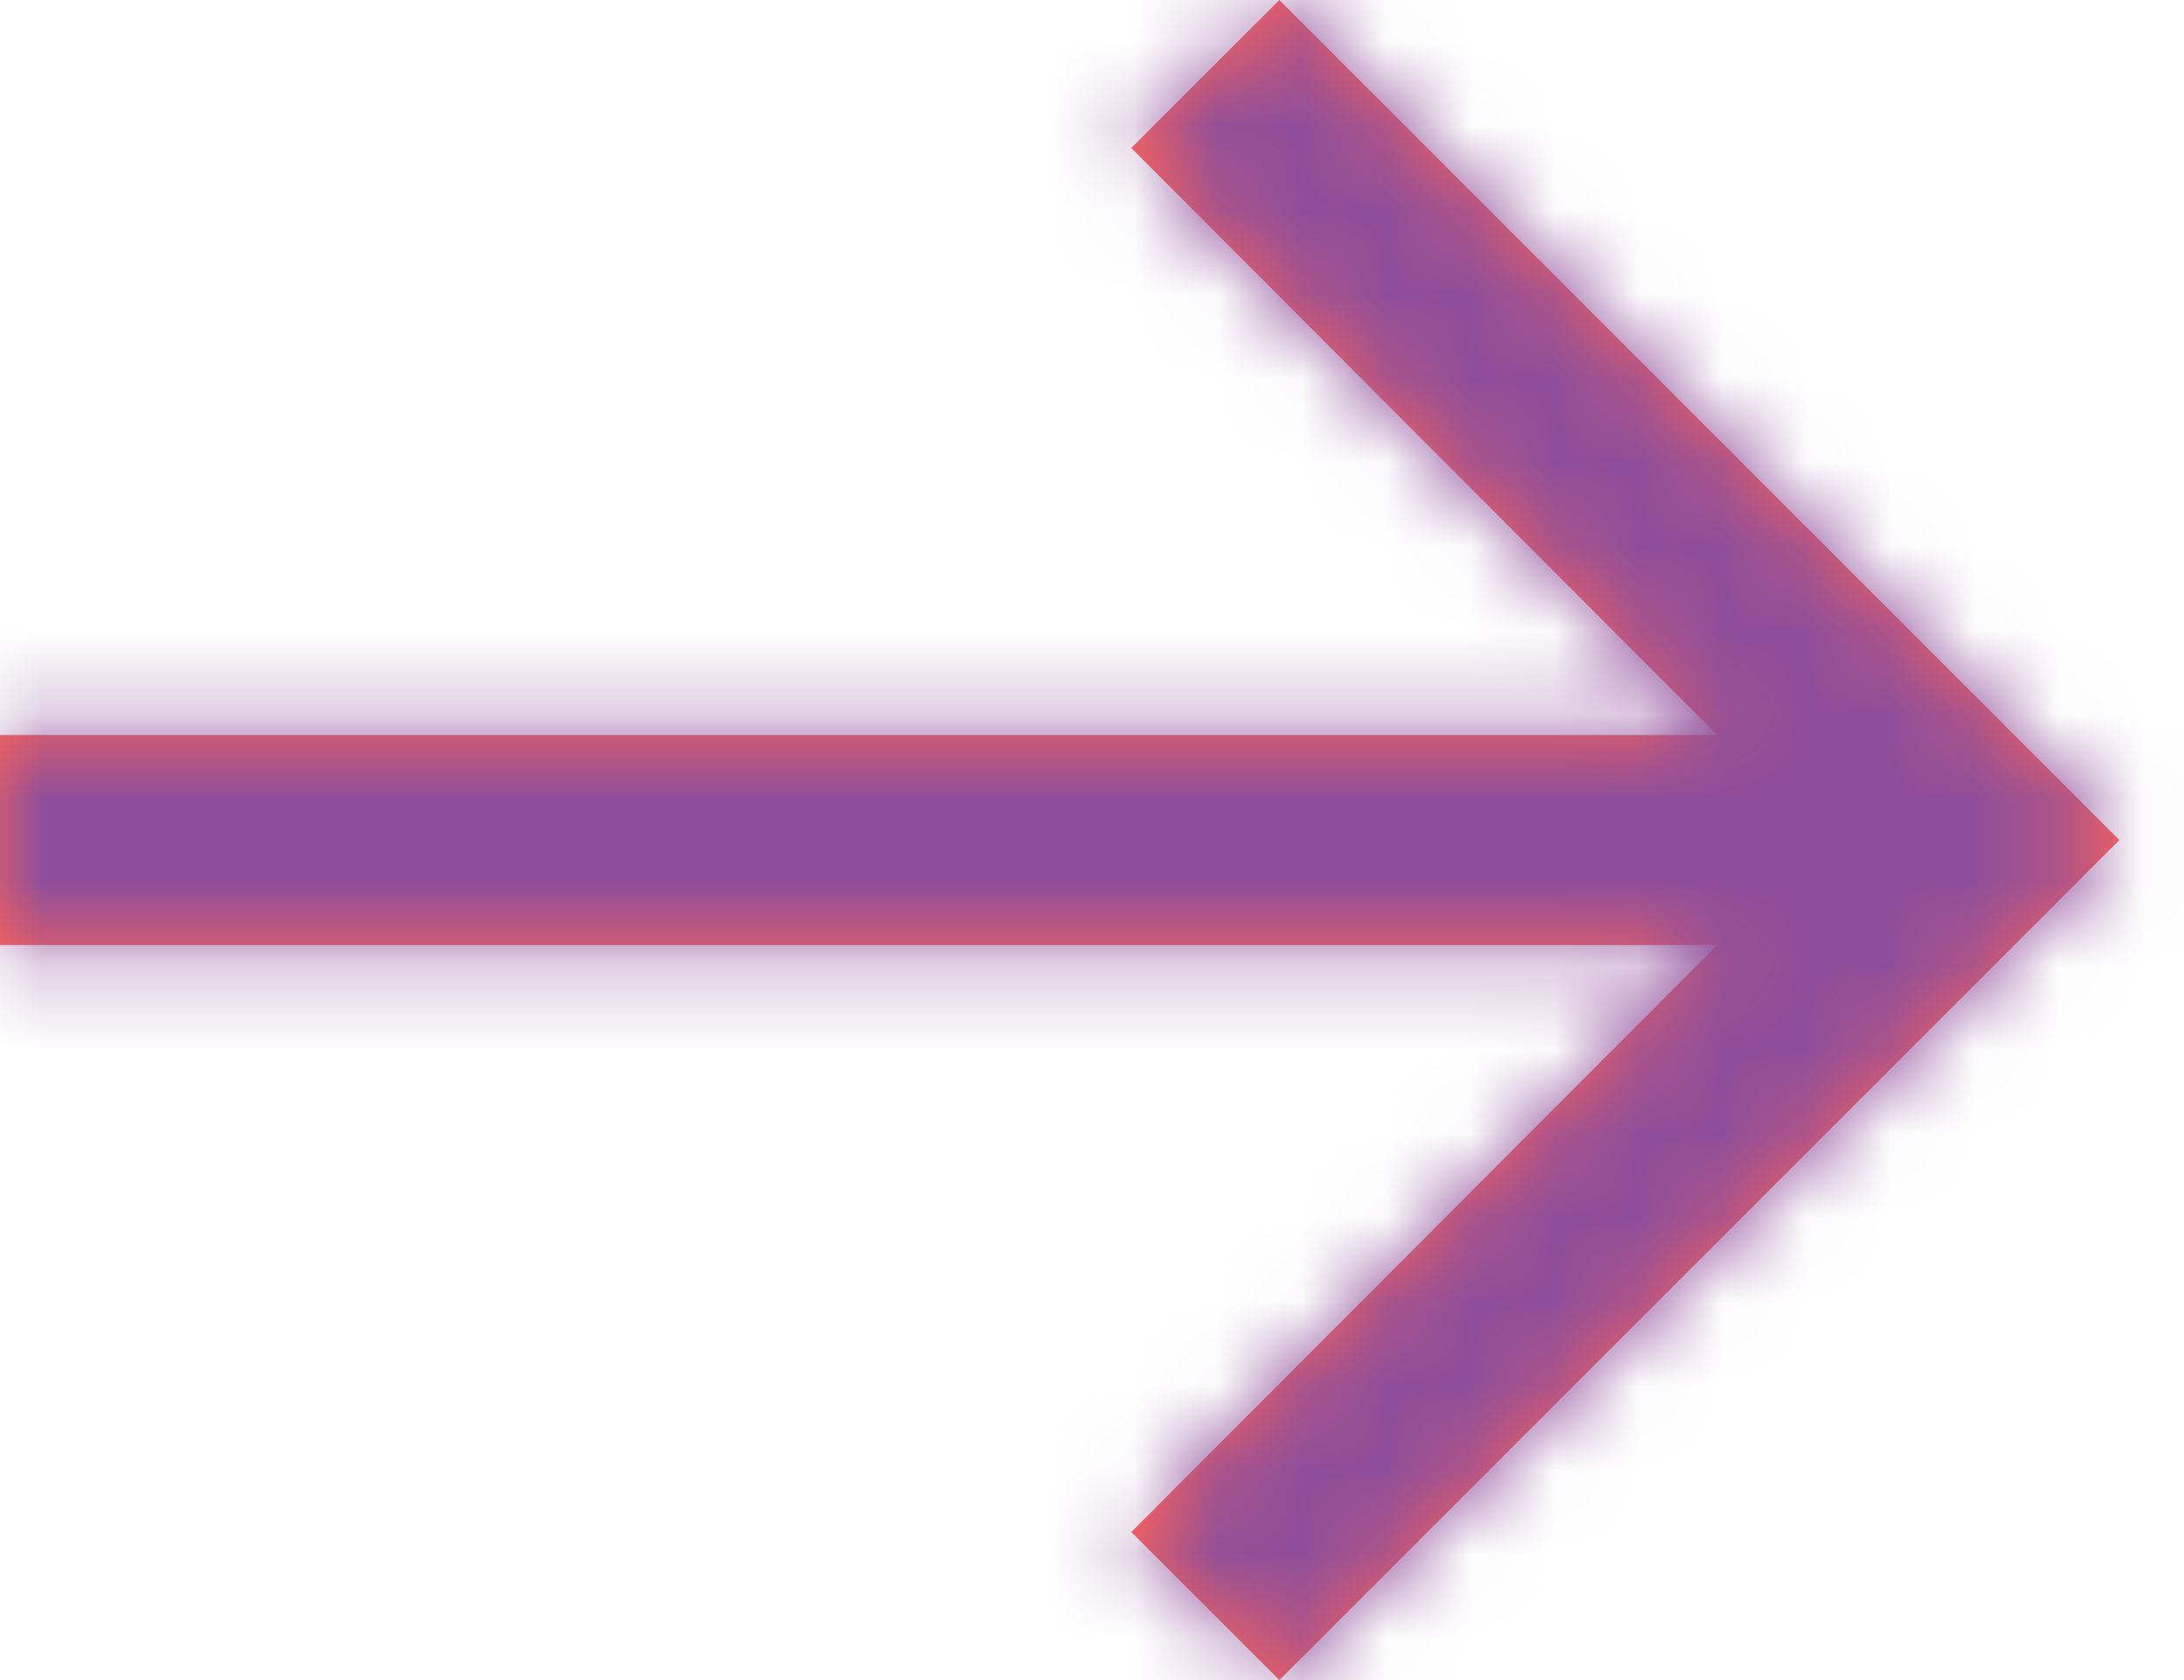
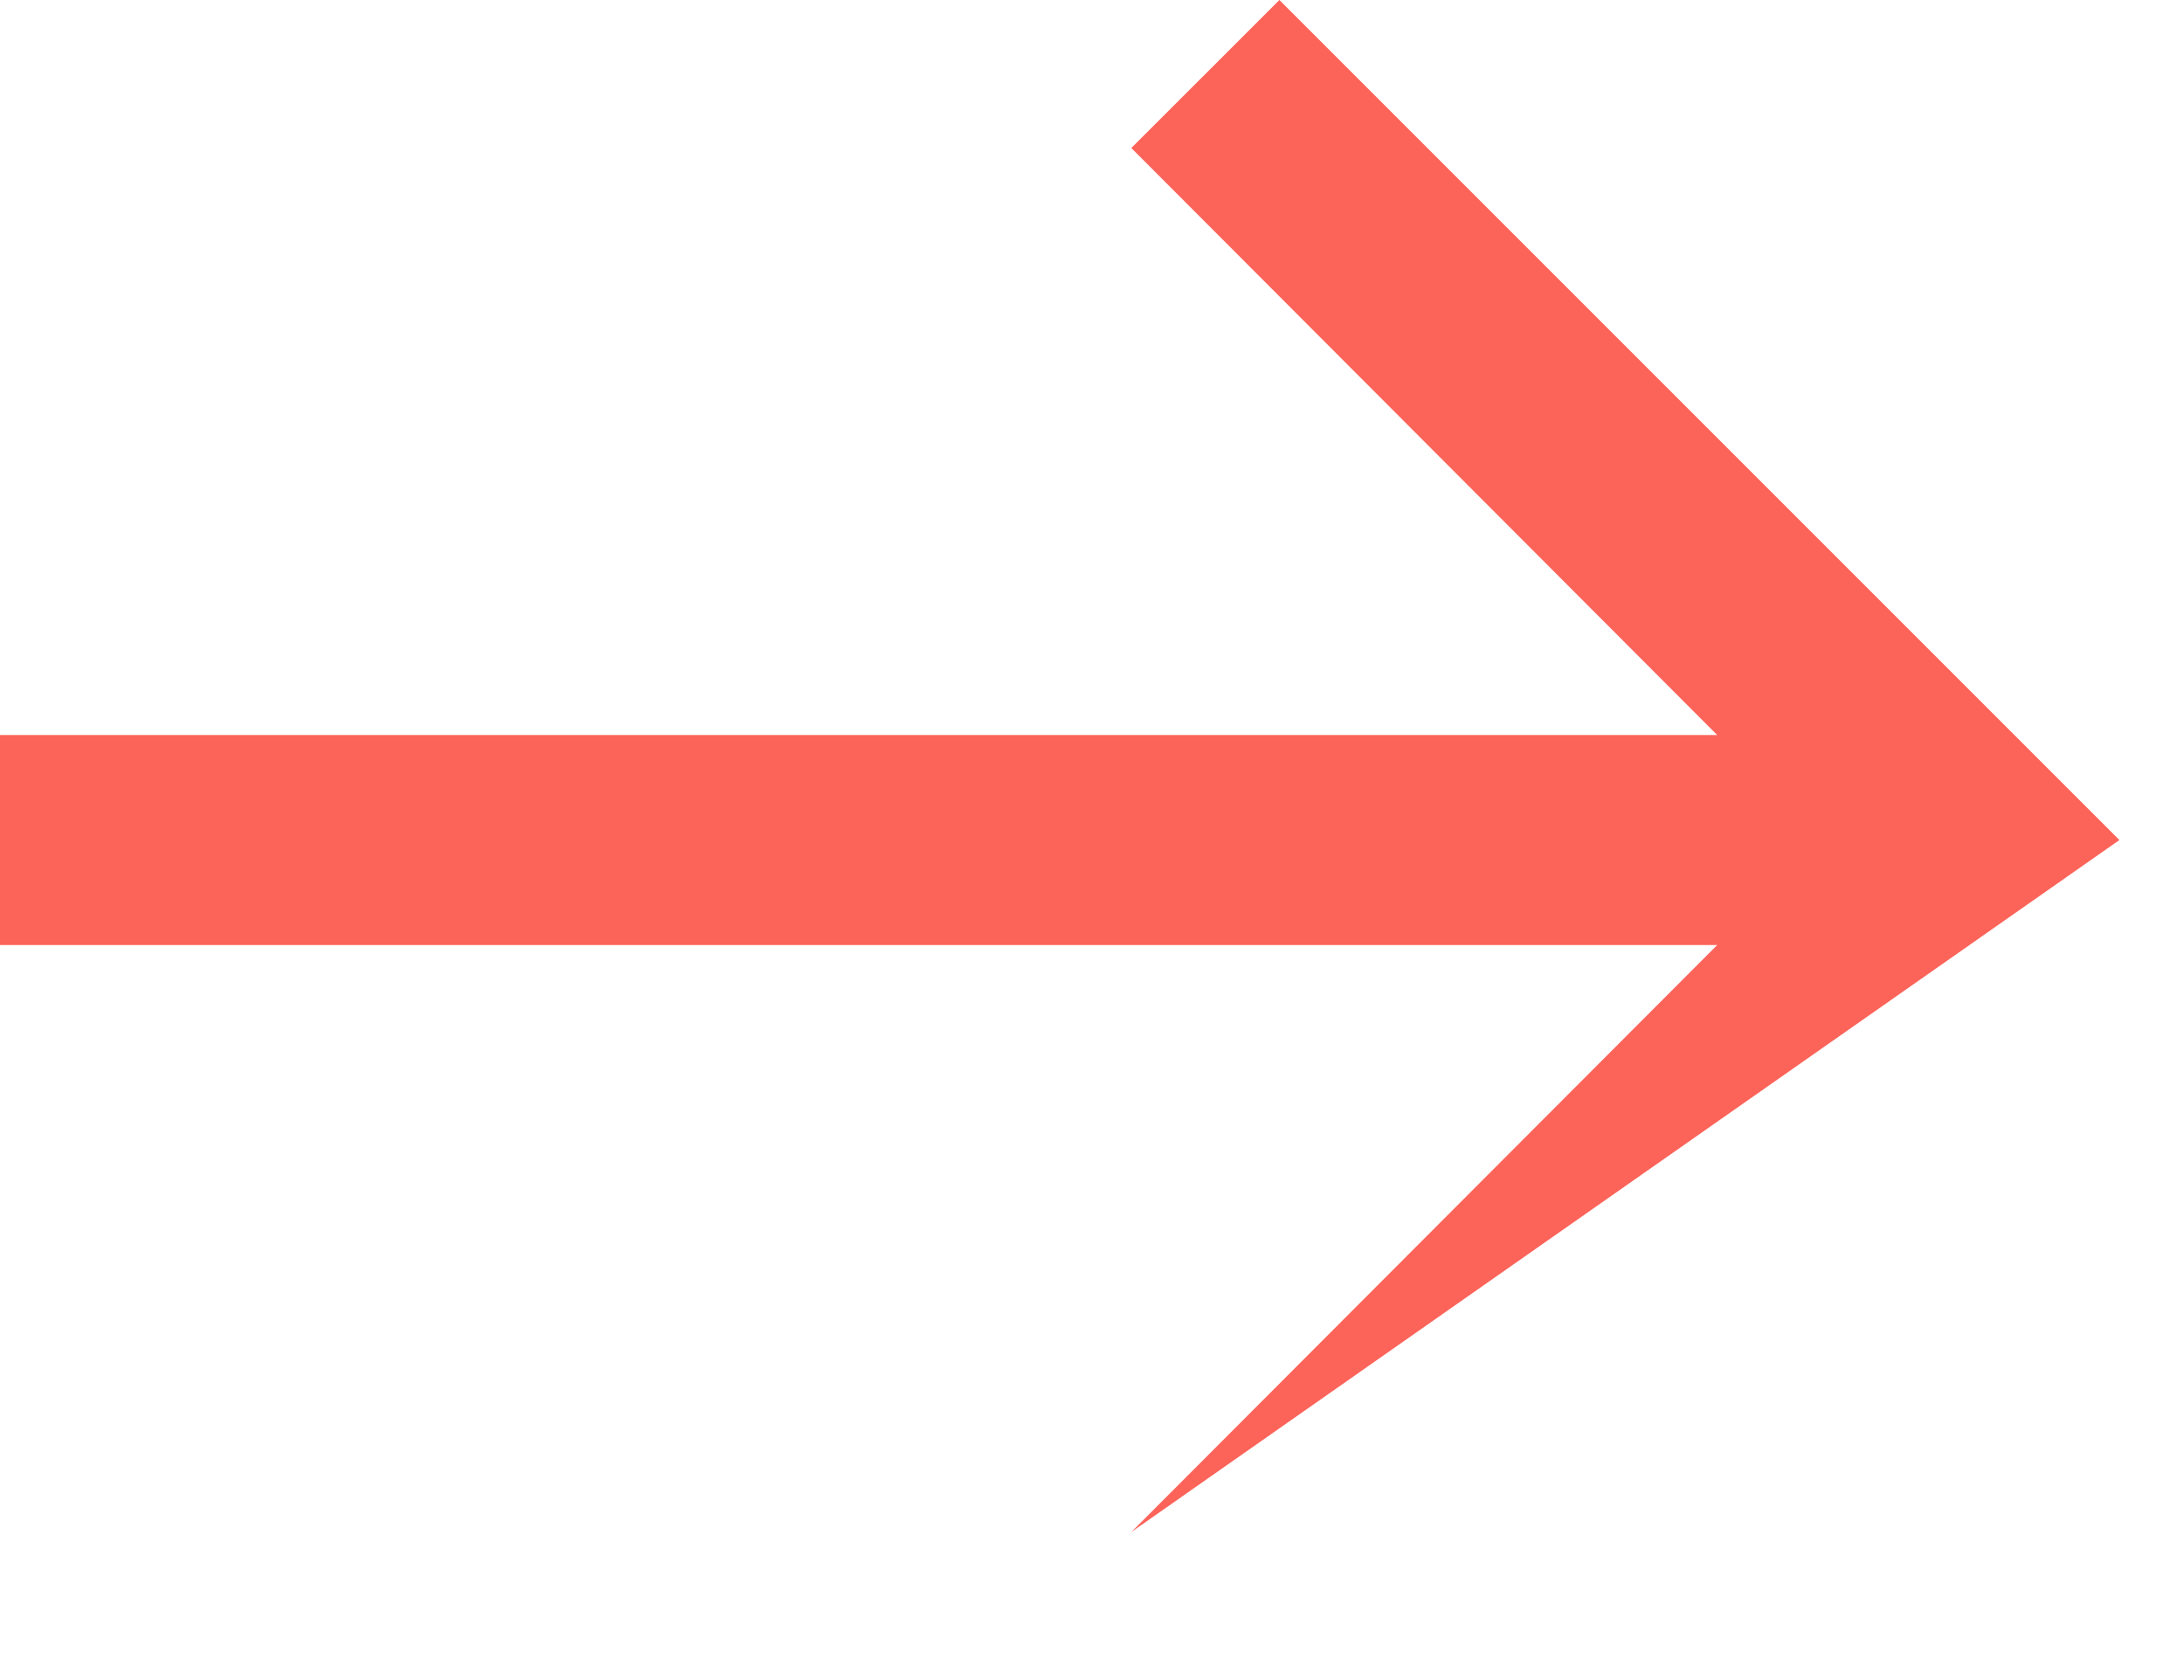
<svg xmlns="http://www.w3.org/2000/svg" width="26" height="20" viewBox="0 0 26 20" fill="none">
-   <path fill-rule="evenodd" clip-rule="evenodd" d="M15.231 0L13.468 1.762L20.443 8.75H0V11.25H20.443L13.468 18.238L15.231 20L25.231 10L15.231 0Z" fill="#FC6359" />
+   <path fill-rule="evenodd" clip-rule="evenodd" d="M15.231 0L13.468 1.762L20.443 8.75H0V11.25H20.443L13.468 18.238L25.231 10L15.231 0Z" fill="#FC6359" />
  <mask id="mask0" mask-type="alpha" maskUnits="userSpaceOnUse" x="0" y="0" width="26" height="20">
-     <path fill-rule="evenodd" clip-rule="evenodd" d="M15.231 0L13.468 1.762L20.443 8.75H0V11.25H20.443L13.468 18.238L15.231 20L25.231 10L15.231 0Z" fill="#8F4E9A" />
-   </mask>
+     </mask>
  <g mask="url(#mask0)">
-     <rect x="-21" y="-24" width="68" height="68" fill="#8F4E9A" />
-   </g>
+     </g>
</svg>